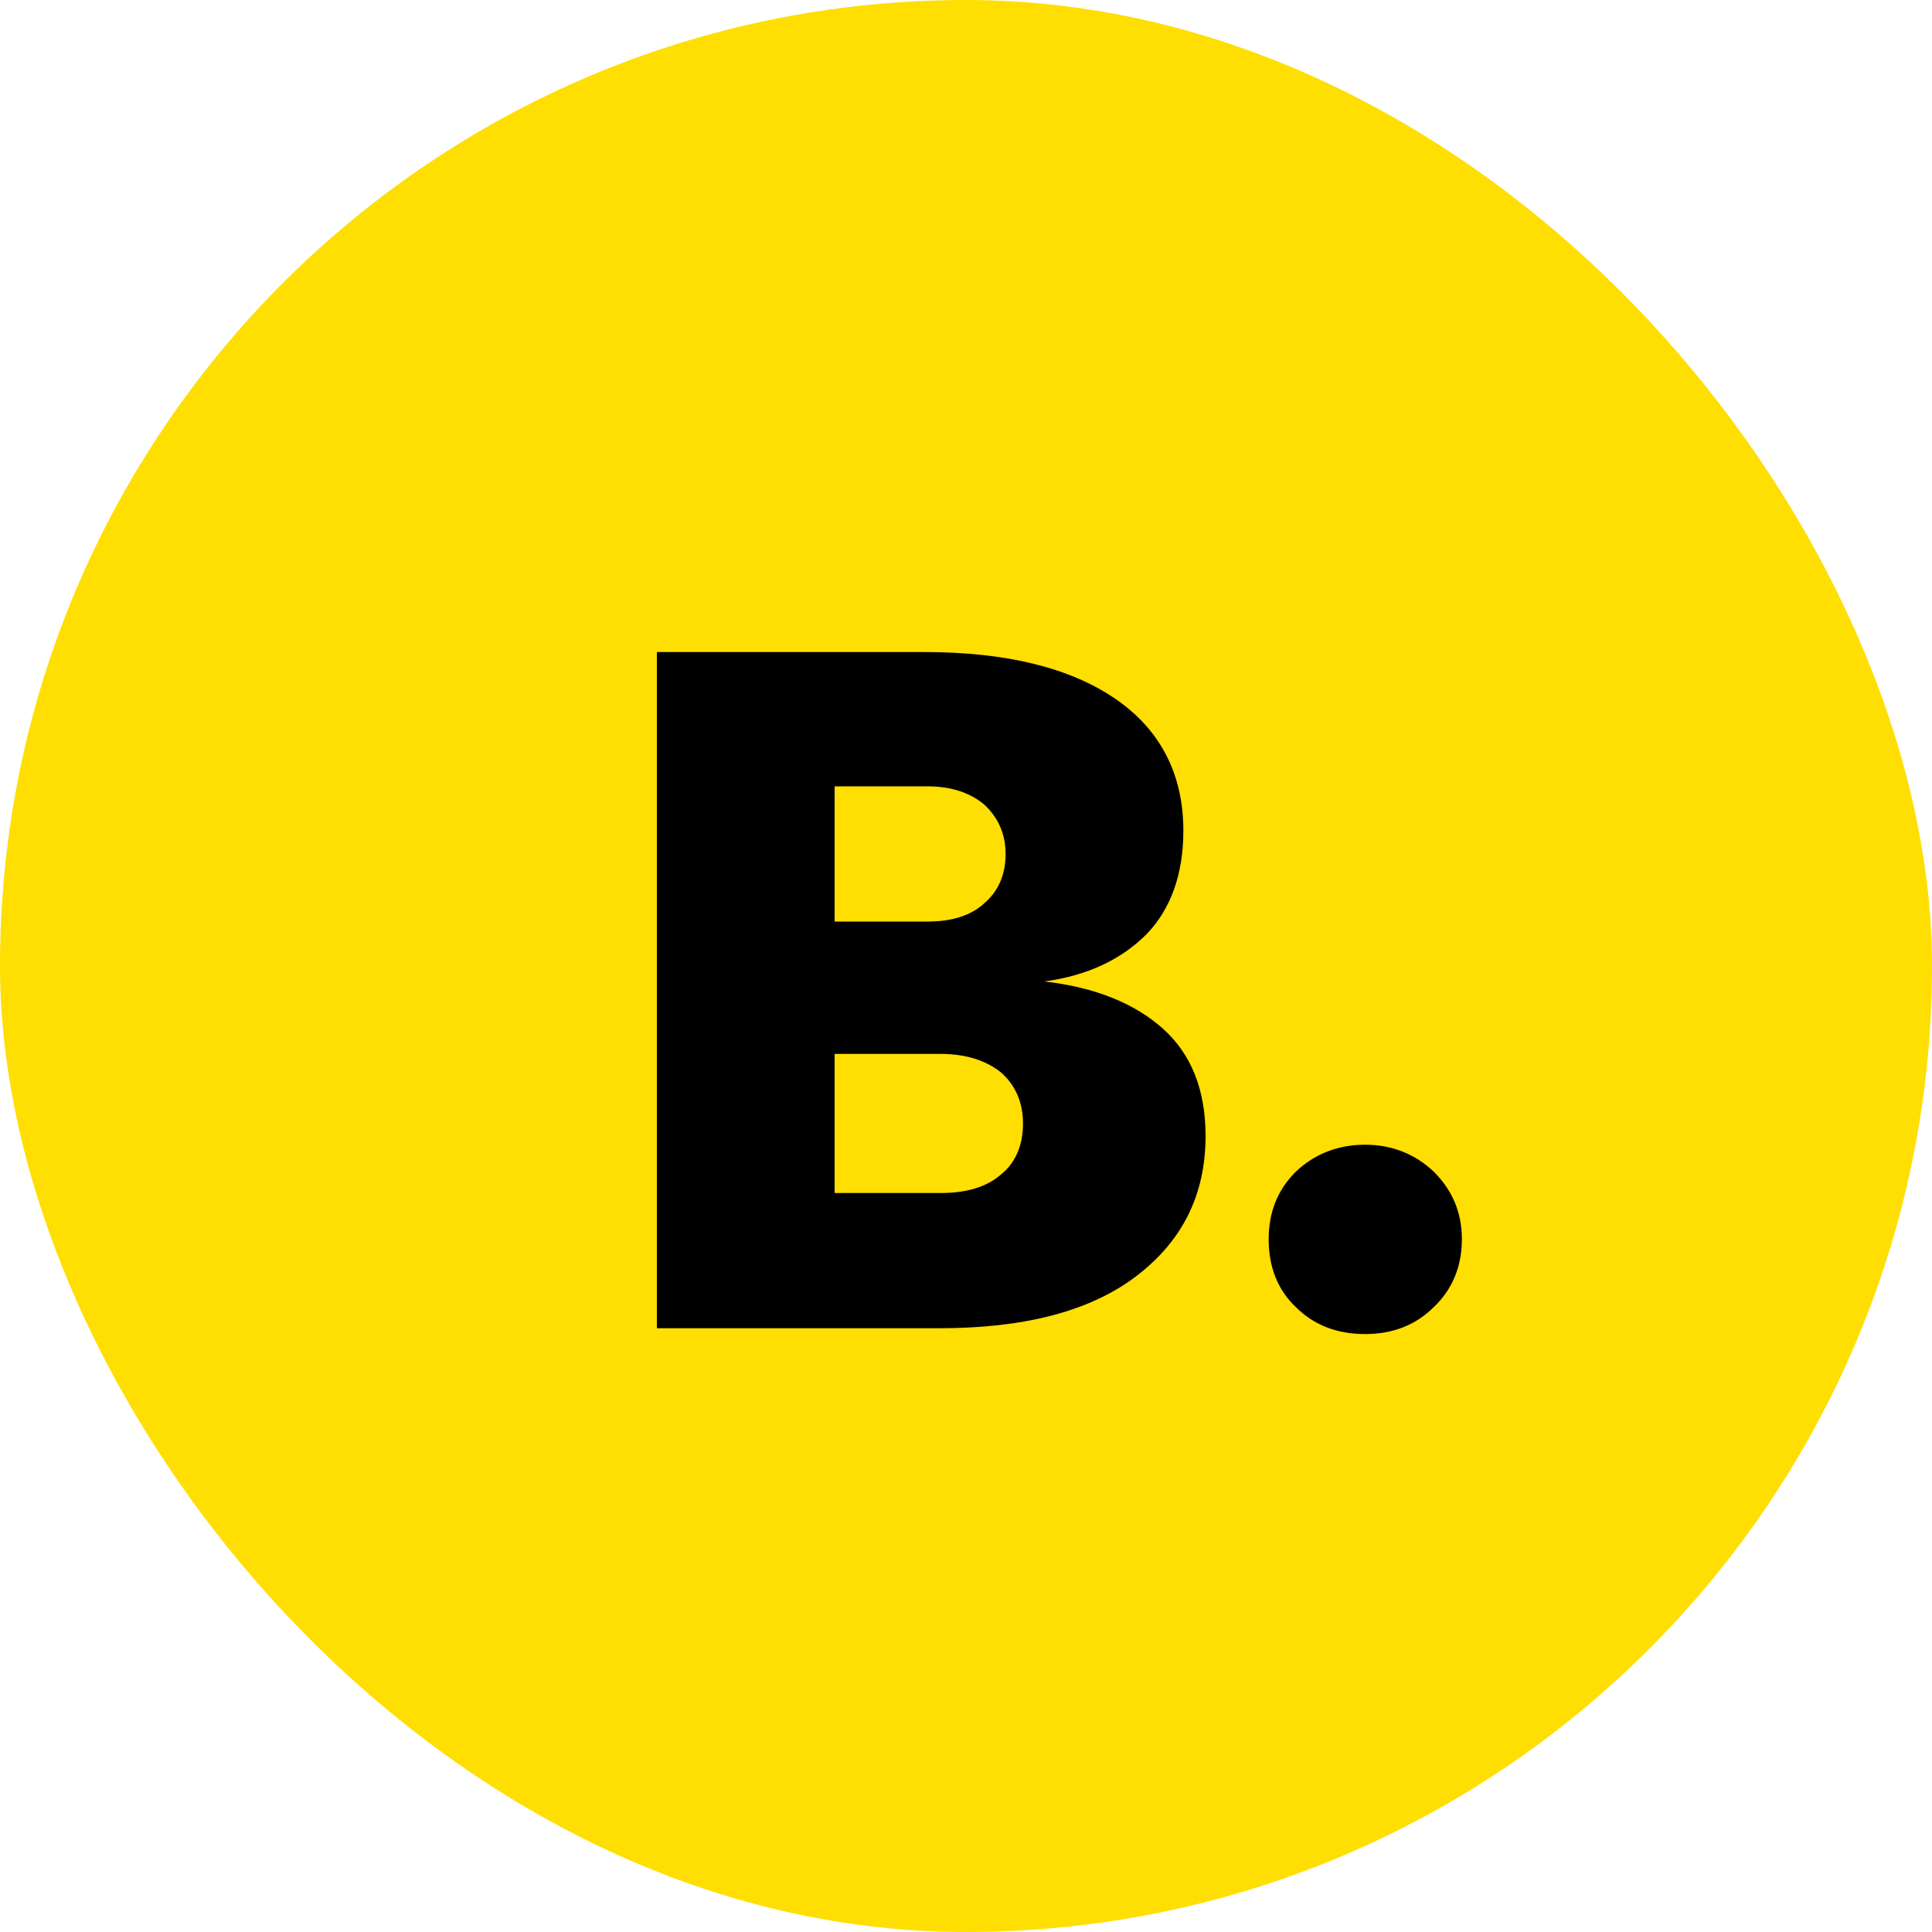
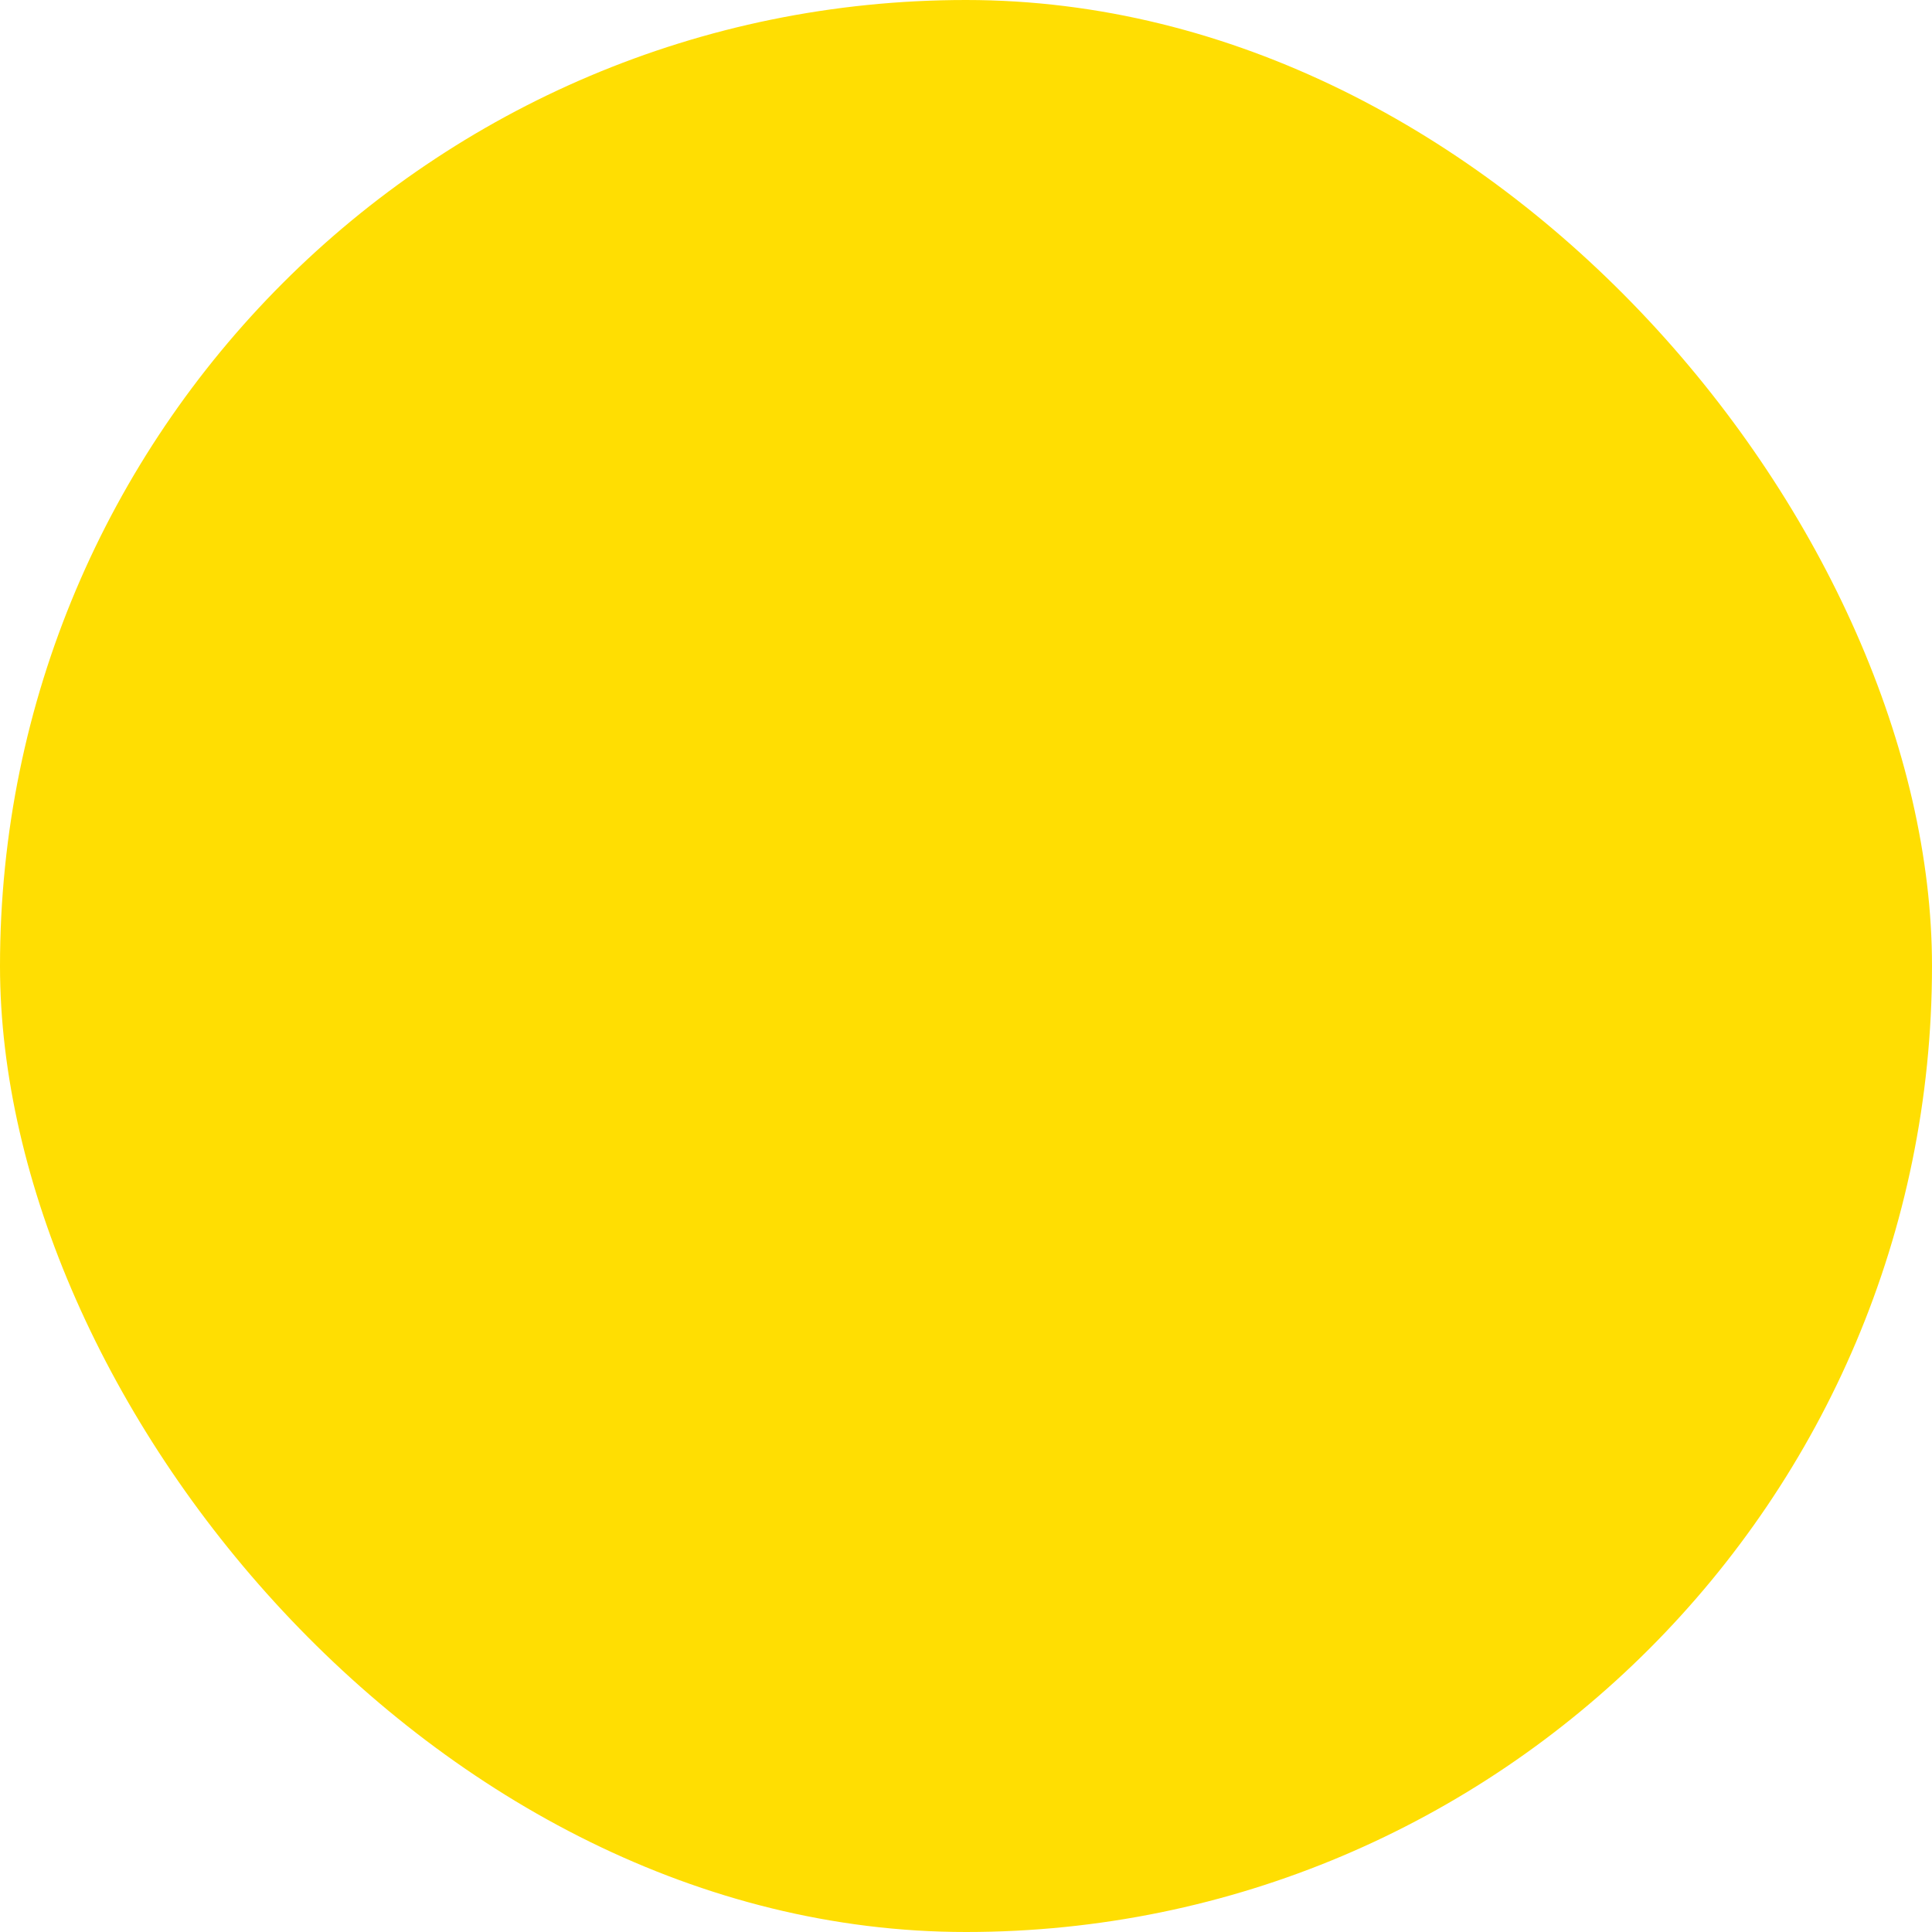
<svg xmlns="http://www.w3.org/2000/svg" width="48" height="48" viewBox="0 0 48 48" fill="none">
  <rect width="48" height="48" rx="24" fill="#FFDE02" />
-   <path d="M22.968 16.2C24.984 16.2 26.568 16.584 27.696 17.352C28.824 18.12 29.4 19.224 29.4 20.64C29.4 21.72 29.088 22.584 28.488 23.208C27.864 23.832 27.024 24.24 25.944 24.384C27.216 24.528 28.2 24.936 28.896 25.56C29.592 26.184 29.952 27.072 29.952 28.224C29.952 29.712 29.352 30.864 28.2 31.728C27.048 32.592 25.416 33 23.328 33H16.32V16.2H22.968ZM20.736 22.896H23.04C23.64 22.896 24.12 22.752 24.456 22.44C24.792 22.152 24.984 21.744 24.984 21.216C24.984 20.712 24.792 20.304 24.456 19.992C24.12 19.704 23.64 19.536 23.04 19.536H20.736V22.896ZM20.736 29.64H23.376C24 29.64 24.504 29.496 24.864 29.184C25.224 28.896 25.416 28.464 25.416 27.912C25.416 27.384 25.224 26.952 24.864 26.64C24.504 26.352 24 26.184 23.376 26.184H20.736V29.64ZM32.192 29.112C32.648 28.68 33.224 28.44 33.92 28.44C34.592 28.44 35.168 28.68 35.624 29.112C36.08 29.568 36.32 30.12 36.32 30.792C36.32 31.464 36.08 32.04 35.624 32.472C35.168 32.928 34.592 33.144 33.92 33.144C33.224 33.144 32.648 32.928 32.192 32.472C31.736 32.04 31.52 31.464 31.52 30.792C31.52 30.12 31.736 29.568 32.192 29.112Z" fill="black" />
</svg>